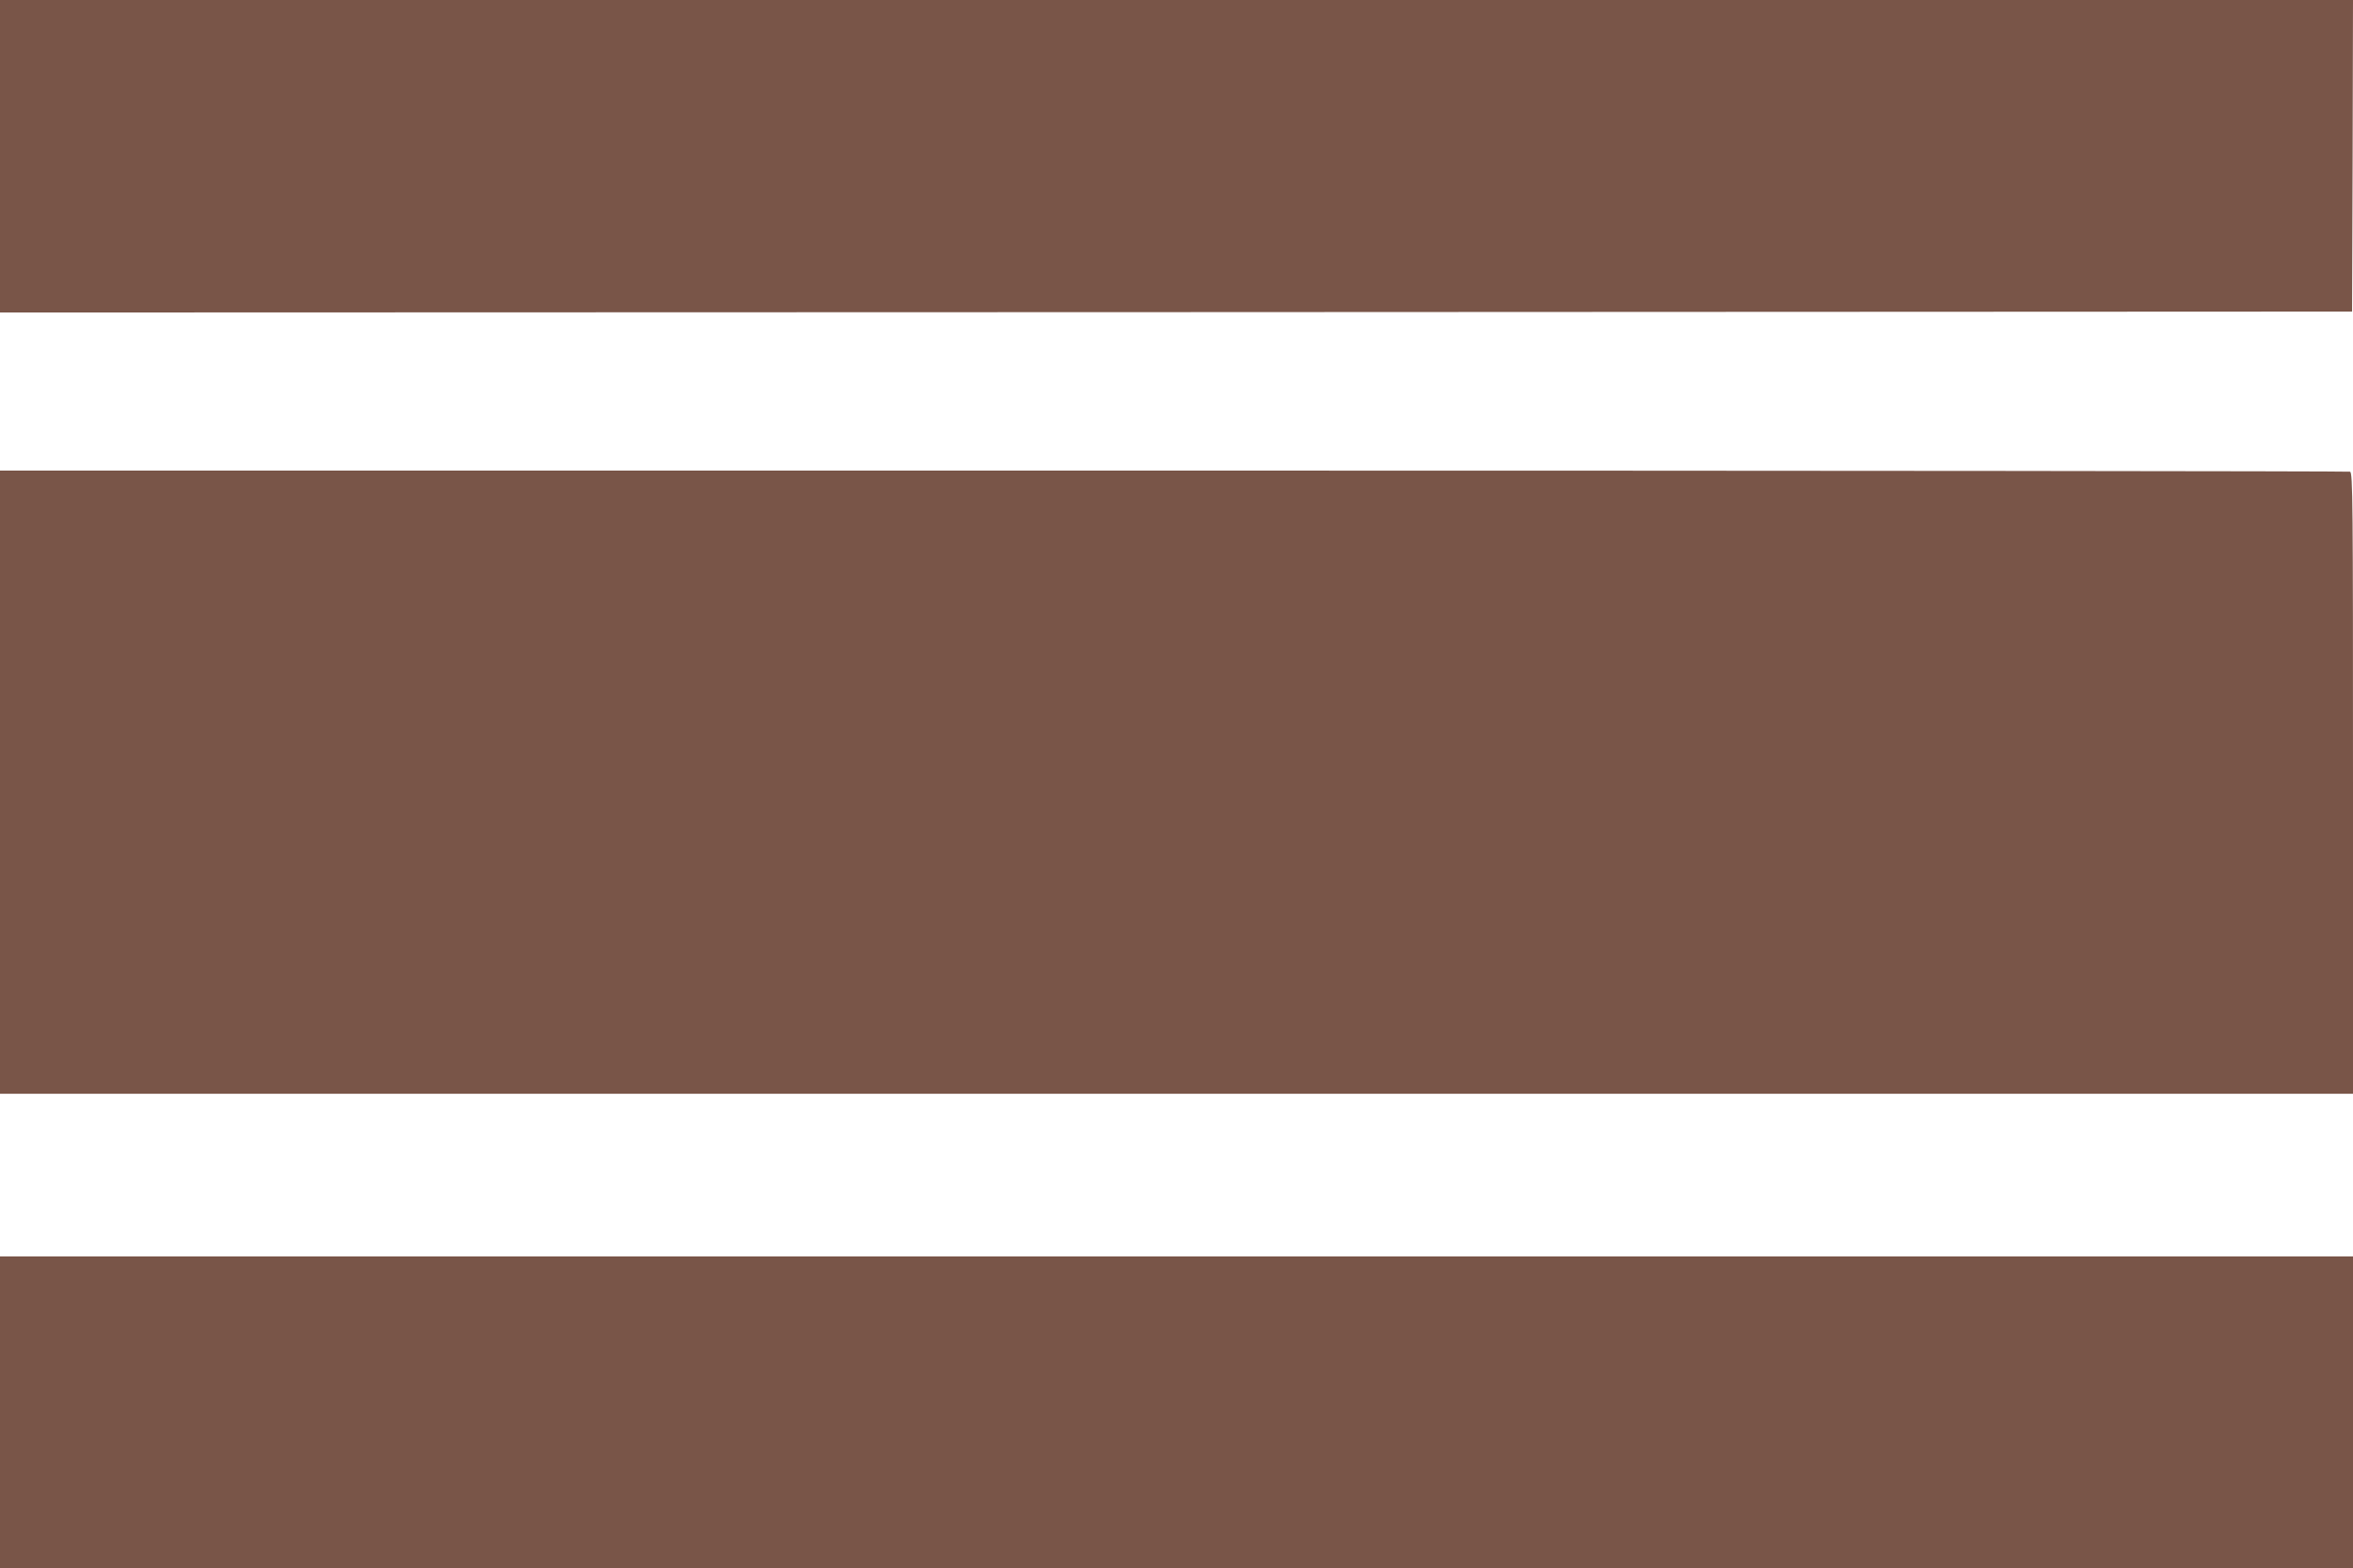
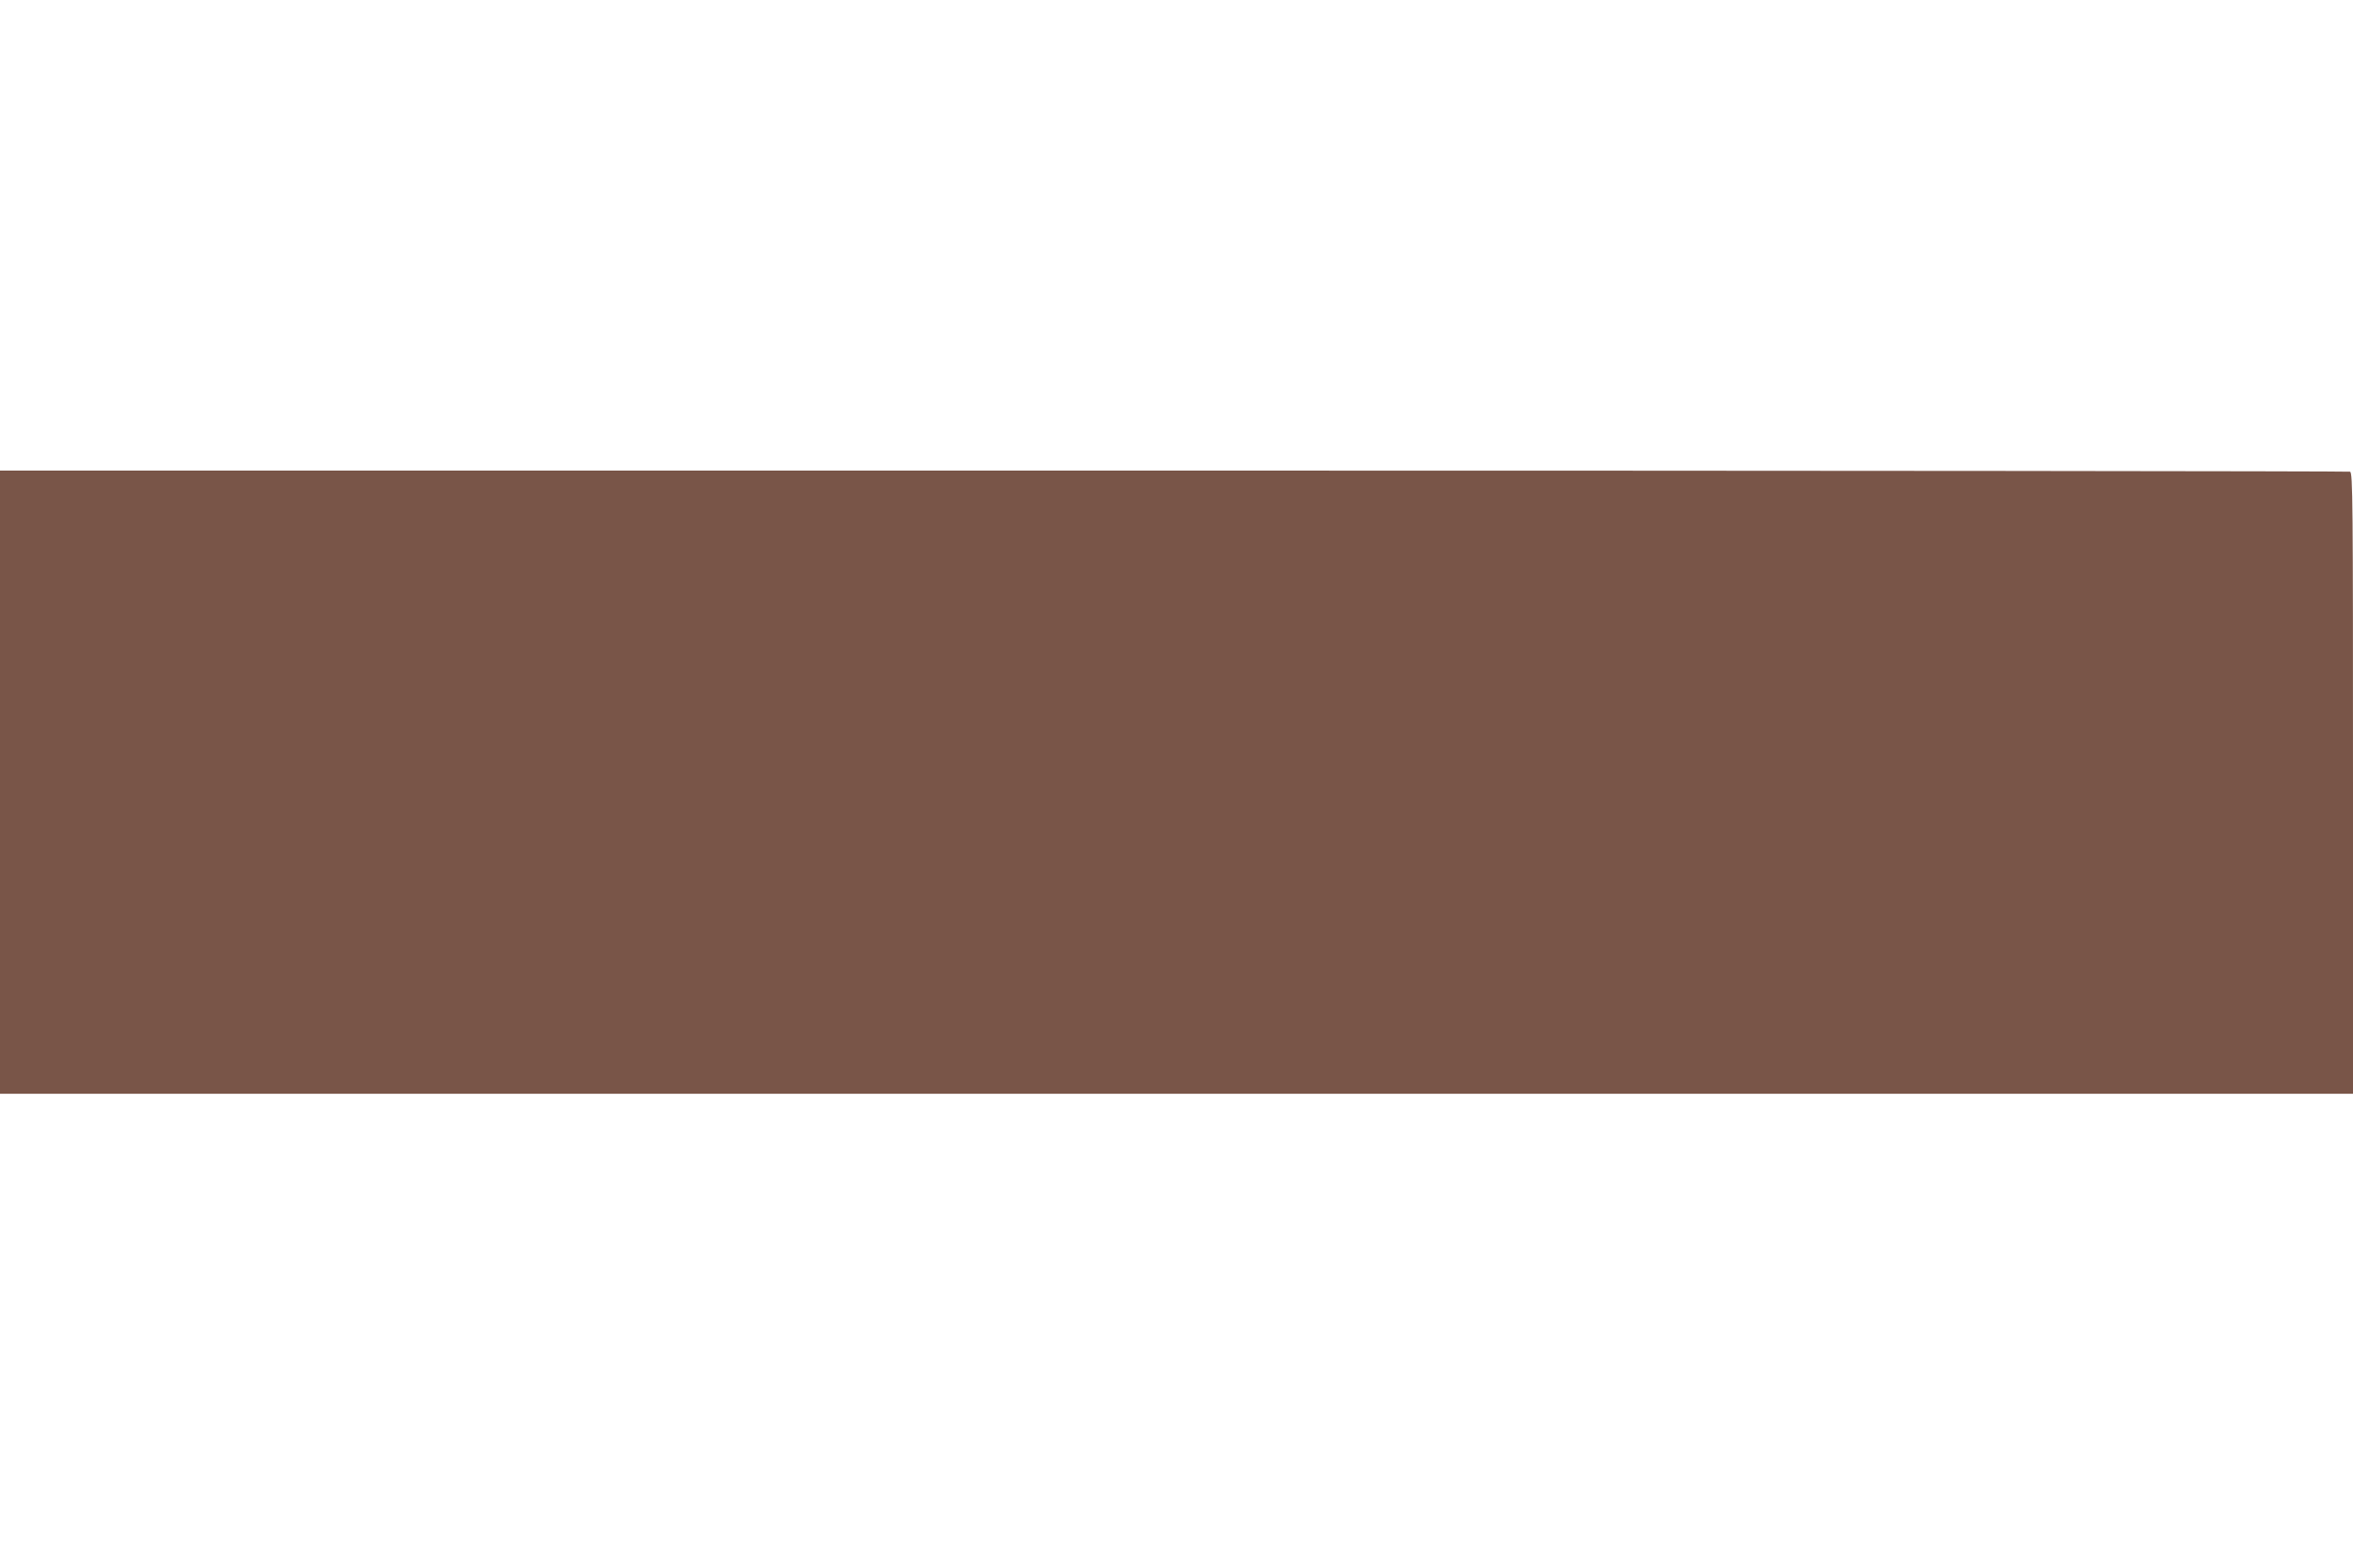
<svg xmlns="http://www.w3.org/2000/svg" version="1.0" width="1280pt" height="853pt" viewBox="0 0 1280 853" preserveAspectRatio="xMidYMid meet">
  <g transform="translate(0,853) scale(0.1,-0.1)" fill="#795548" stroke="none">
-     <path d="M0 7680 l0 -850 6398 2 6397 3 3 848 2 847 -6400 0 -6400 0 0 -850z" />
    <path d="M0 4275 l0 -1695 6400 0 6400 0 0 1689 c0 1531 -1 1689 -16 1695 -9 3 -2889 6 -6400 6 l-6384 0 0 -1695z" />
-     <path d="M0 848 l0 -848 6400 0 6400 0 0 848 0 847 -6400 0 -6400 0 0 -847z" />
  </g>
</svg>